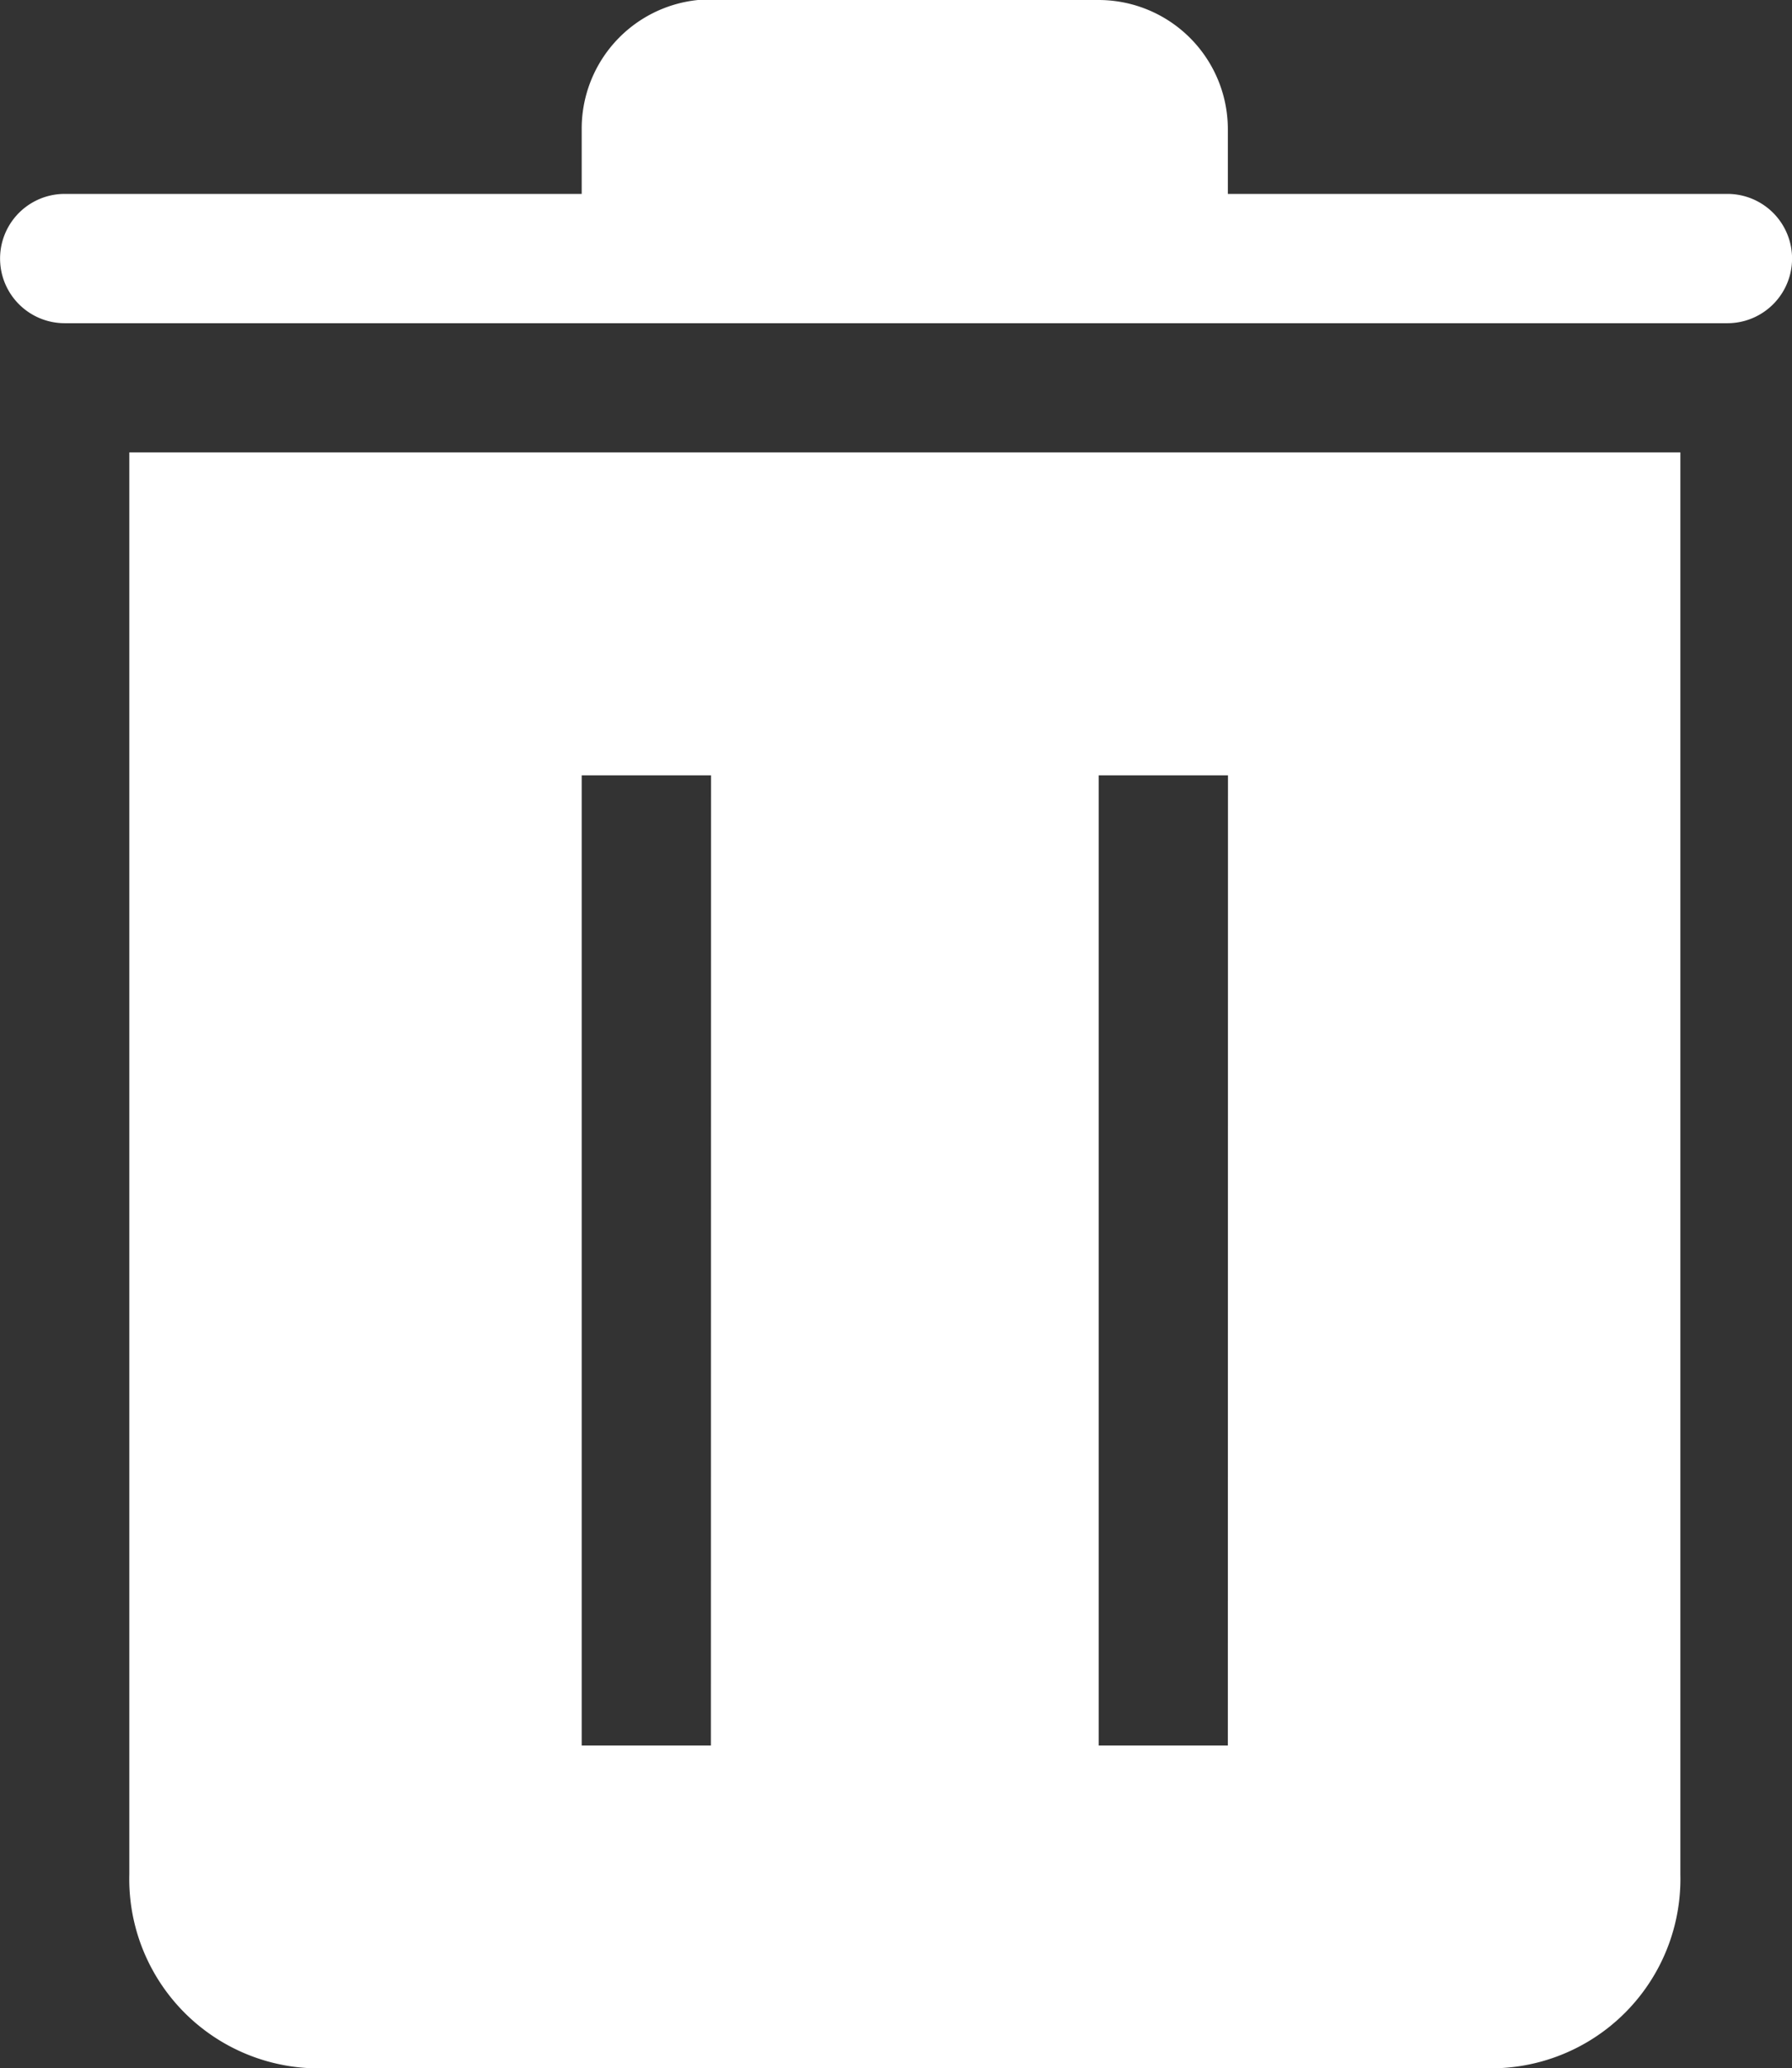
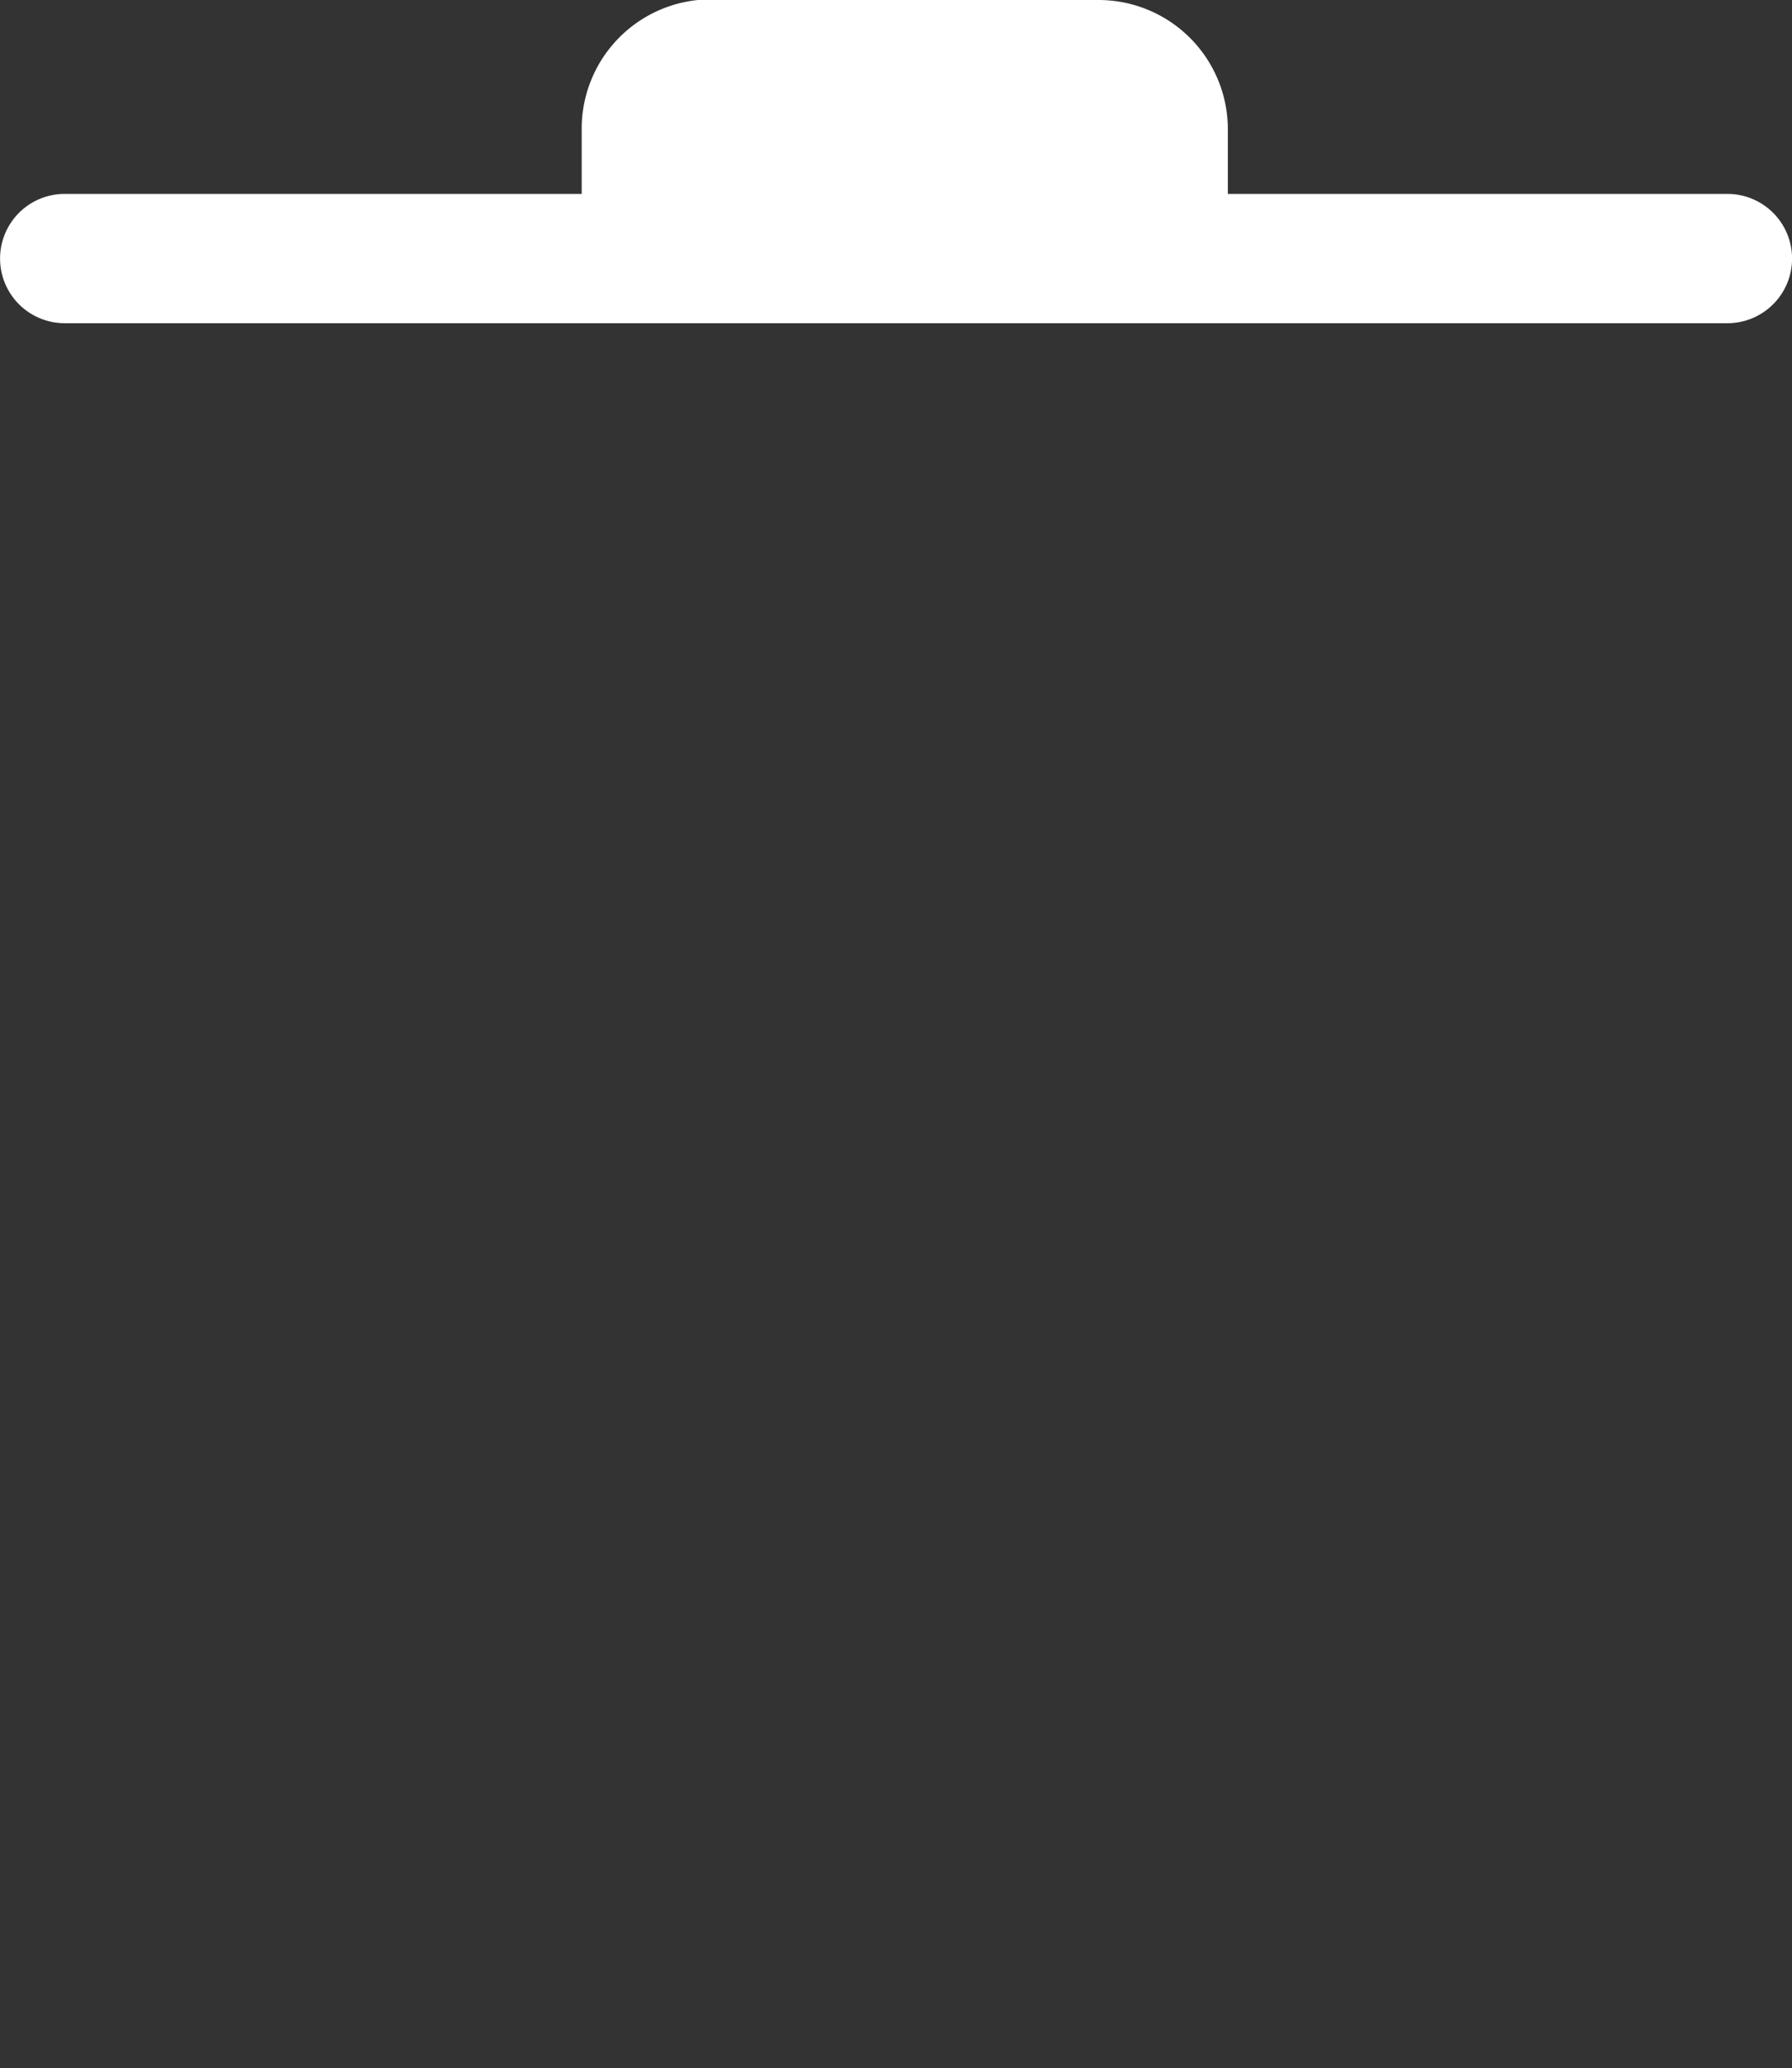
<svg xmlns="http://www.w3.org/2000/svg" width="13.484" height="15.561" viewBox="0 0 13.484 15.561">
  <rect x="0" y="0" width="13.484" height="15.561" fill="#333333" stroke="none" />
  <g id="trash-solid" transform="translate(-21.32 -10.66)">
-     <path id="Path_7584" data-name="Path 7584" d="M31.976,47.97v10.7a1.425,1.425,0,0,0,1.391,1.459h8.865a1.425,1.425,0,0,0,1.415-1.459V47.97ZM36.352,57.7H35.38V50.4h.973Zm3.89,0H39.27V50.4h.973Z" transform="translate(-9.683 -33.906)" fill="#fff" />
    <path id="Path_7585" data-name="Path 7585" d="M34.318,12.119H30.559v-.486a.973.973,0,0,0-.973-.973H26.572a.973.973,0,0,0-.875.973v.486h-3.89a.486.486,0,0,0,0,.973H34.318a.486.486,0,1,0,0-.973Z" transform="translate(0 0)" fill="#fff" />
  </g>
</svg>